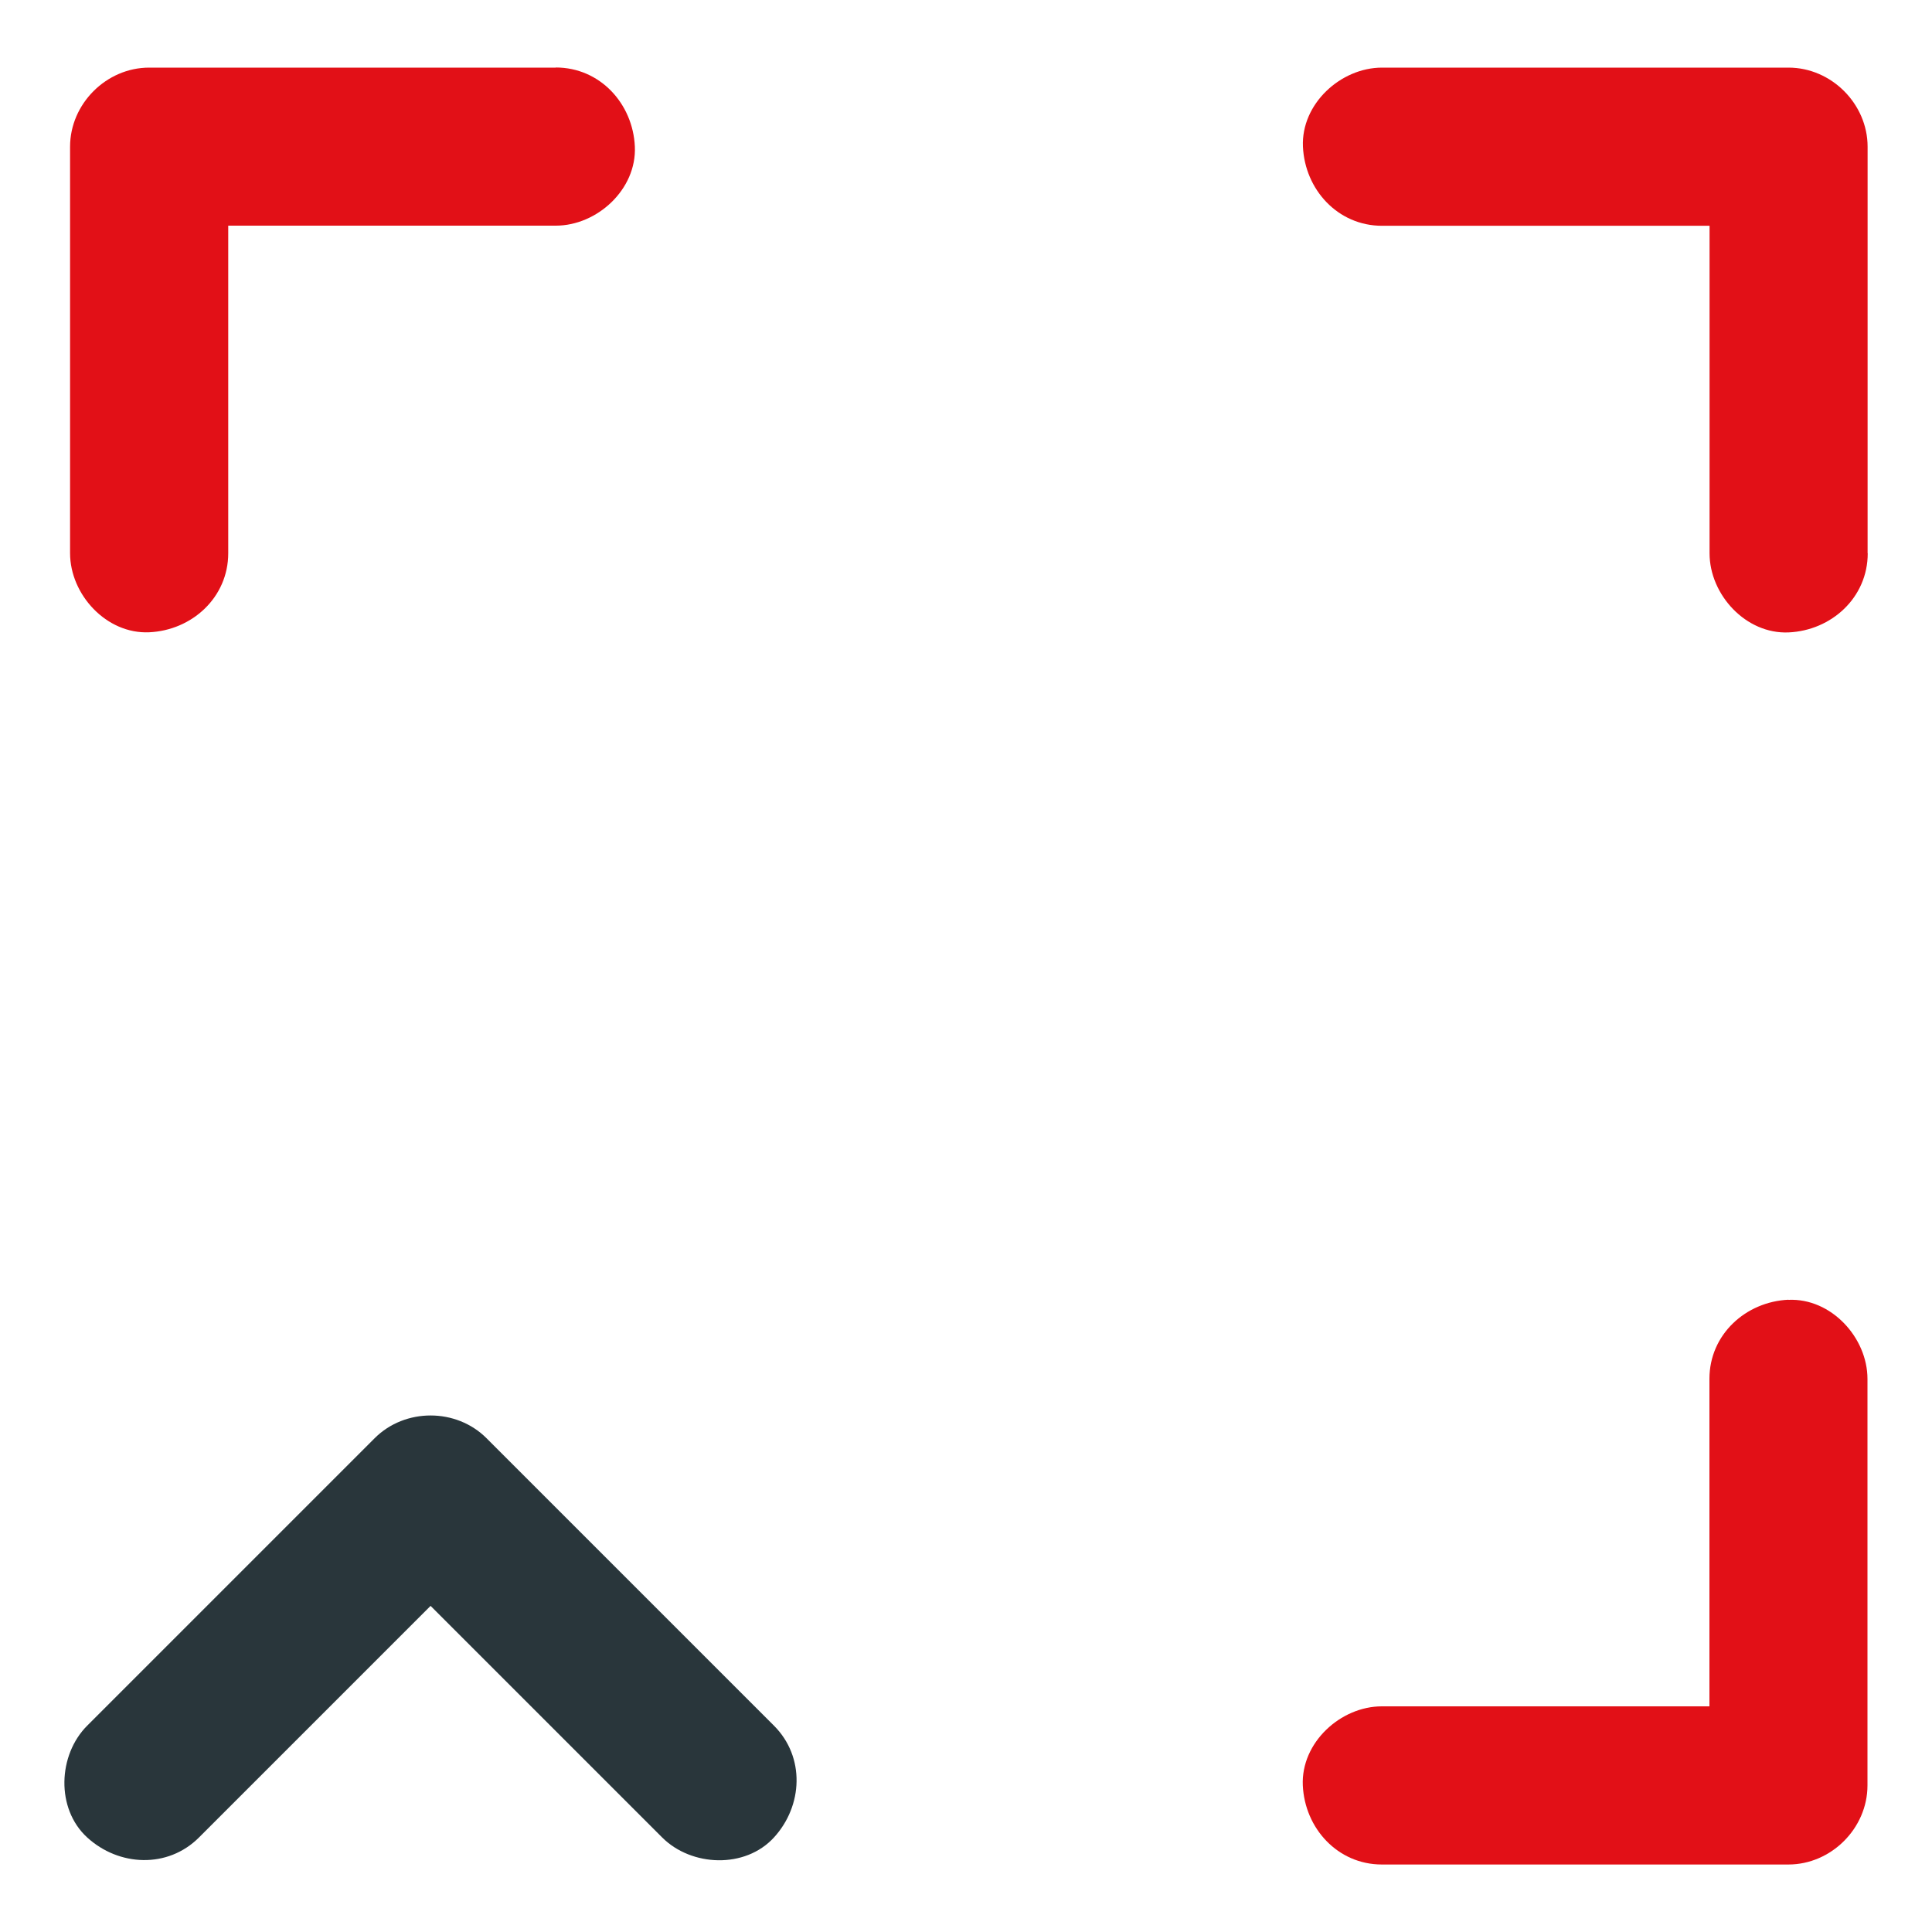
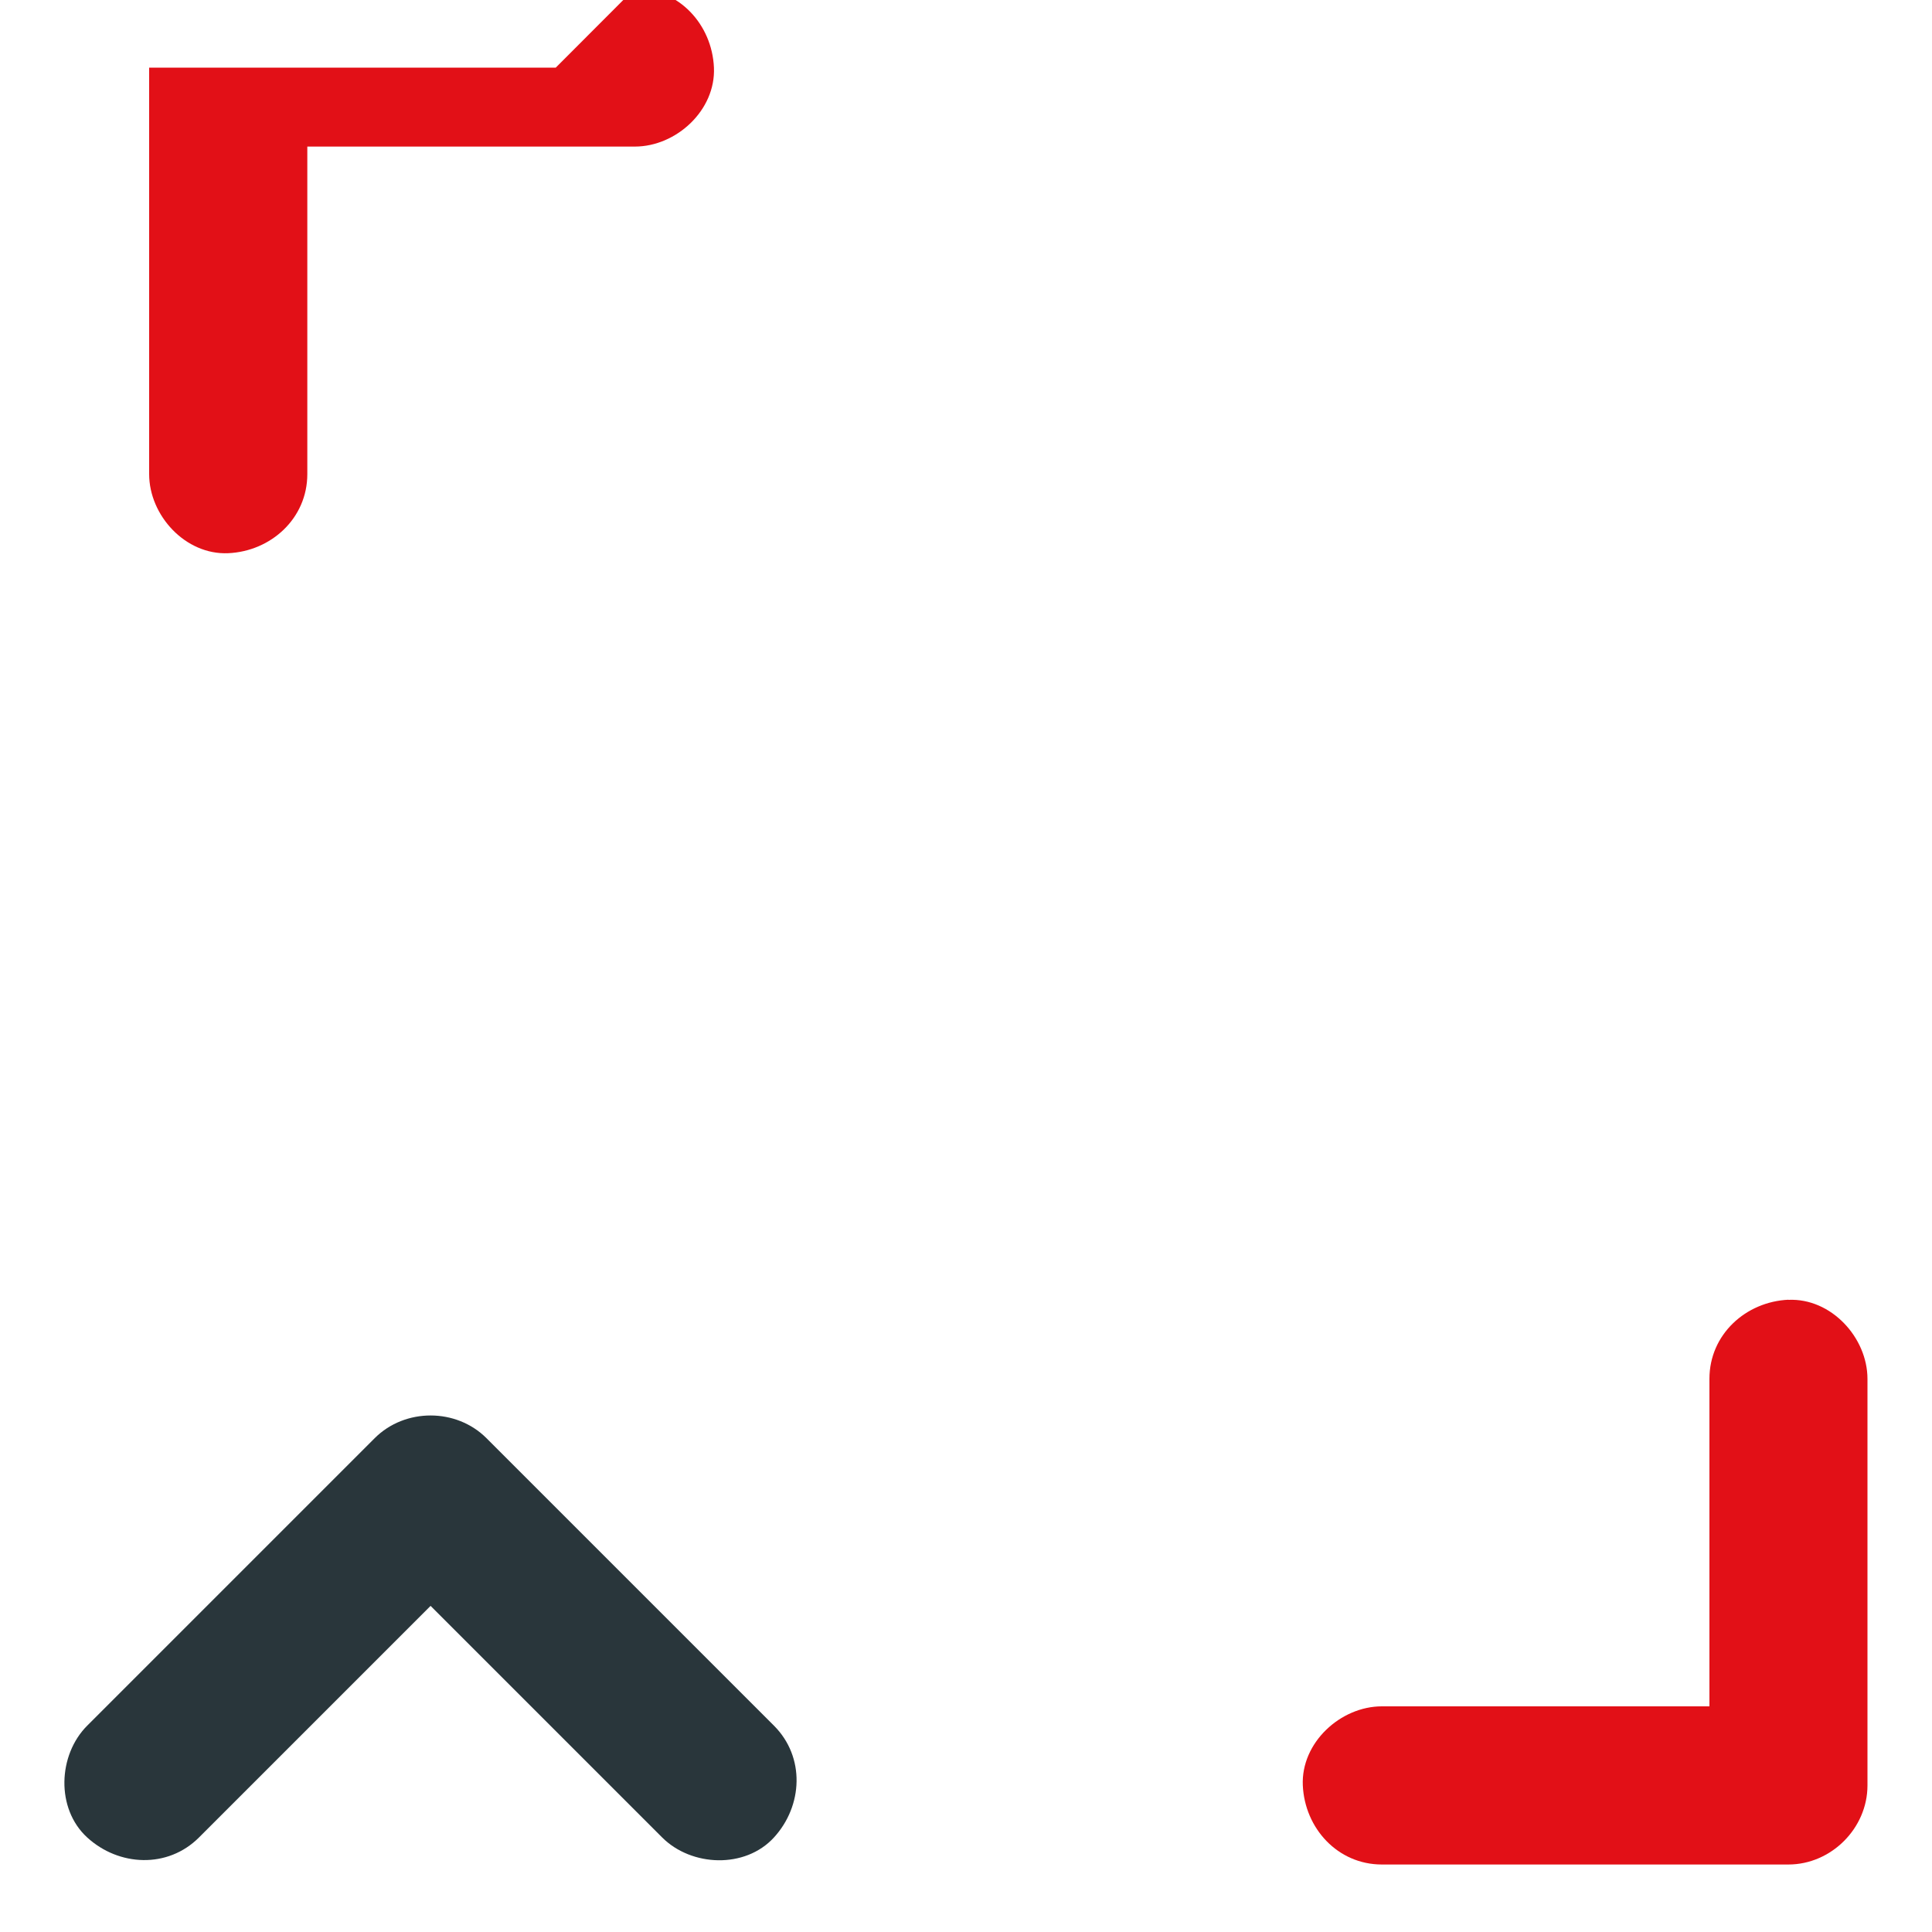
<svg xmlns="http://www.w3.org/2000/svg" id="Vrstva_1" version="1.1" viewBox="0 0 1500 1500">
  <defs>
    <style>
      .st0 {
        fill: #29363b;
      }

      .st1 {
        fill: #e21017;
      }
    </style>
  </defs>
-   <path class="st1" d="M431.5,52.5H115.8c-33.2,0-61.4,28.1-61.4,61.4v315.6c0,32.1,28.2,62.9,61.4,61.4,33.2-1.5,61.4-27,61.4-61.4v-254.3h254.3c32.1,0,62.9-28.2,61.4-61.4-1.5-33.3-27-61.4-61.4-61.4" />
+   <path class="st1" d="M431.5,52.5H115.8v315.6c0,32.1,28.2,62.9,61.4,61.4,33.2-1.5,61.4-27,61.4-61.4v-254.3h254.3c32.1,0,62.9-28.2,61.4-61.4-1.5-33.3-27-61.4-61.4-61.4" />
  <path class="st1" d="M1388.6,1009.1c-33.2,1.5-61.4,27-61.4,61.4v254.3h-254.3c-32.1,0-62.9,28.2-61.4,61.4,1.5,33.2,27,61.4,61.4,61.4h315.6c33.2,0,61.4-28.1,61.4-61.4v-315.6c0-32.1-28.2-62.9-61.4-61.4" />
-   <path class="st1" d="M1450,429.5V113.9c0-33.2-28.1-61.4-61.4-61.4h-315.6c-32.1,0-62.9,28.2-61.4,61.4,1.5,33.2,27,61.4,61.4,61.4h254.3v254.3c0,32.1,28.2,62.9,61.4,61.4,33.2-1.5,61.4-27,61.4-61.4" />
  <path class="st0" d="M67.7,1426.6c24.6,22.5,62.5,24.3,86.8,0,59.9-59.9,119.9-119.9,179.8-179.8,50.5,50.5,101.1,101.1,151.6,151.6,9.4,9.4,18.8,18.8,28.2,28.2,22.7,22.7,64.4,24.5,86.8,0,22.5-24.6,24.3-62.5,0-86.8-65-65-130-130-195-195-9.4-9.4-18.8-18.8-28.2-28.2-23.5-23.5-63.3-23.5-86.8,0-65,65-130,130-195,195-9.4,9.4-18.8,18.8-28.2,28.2-22.7,22.7-24.5,64.4,0,86.8" />
</svg>